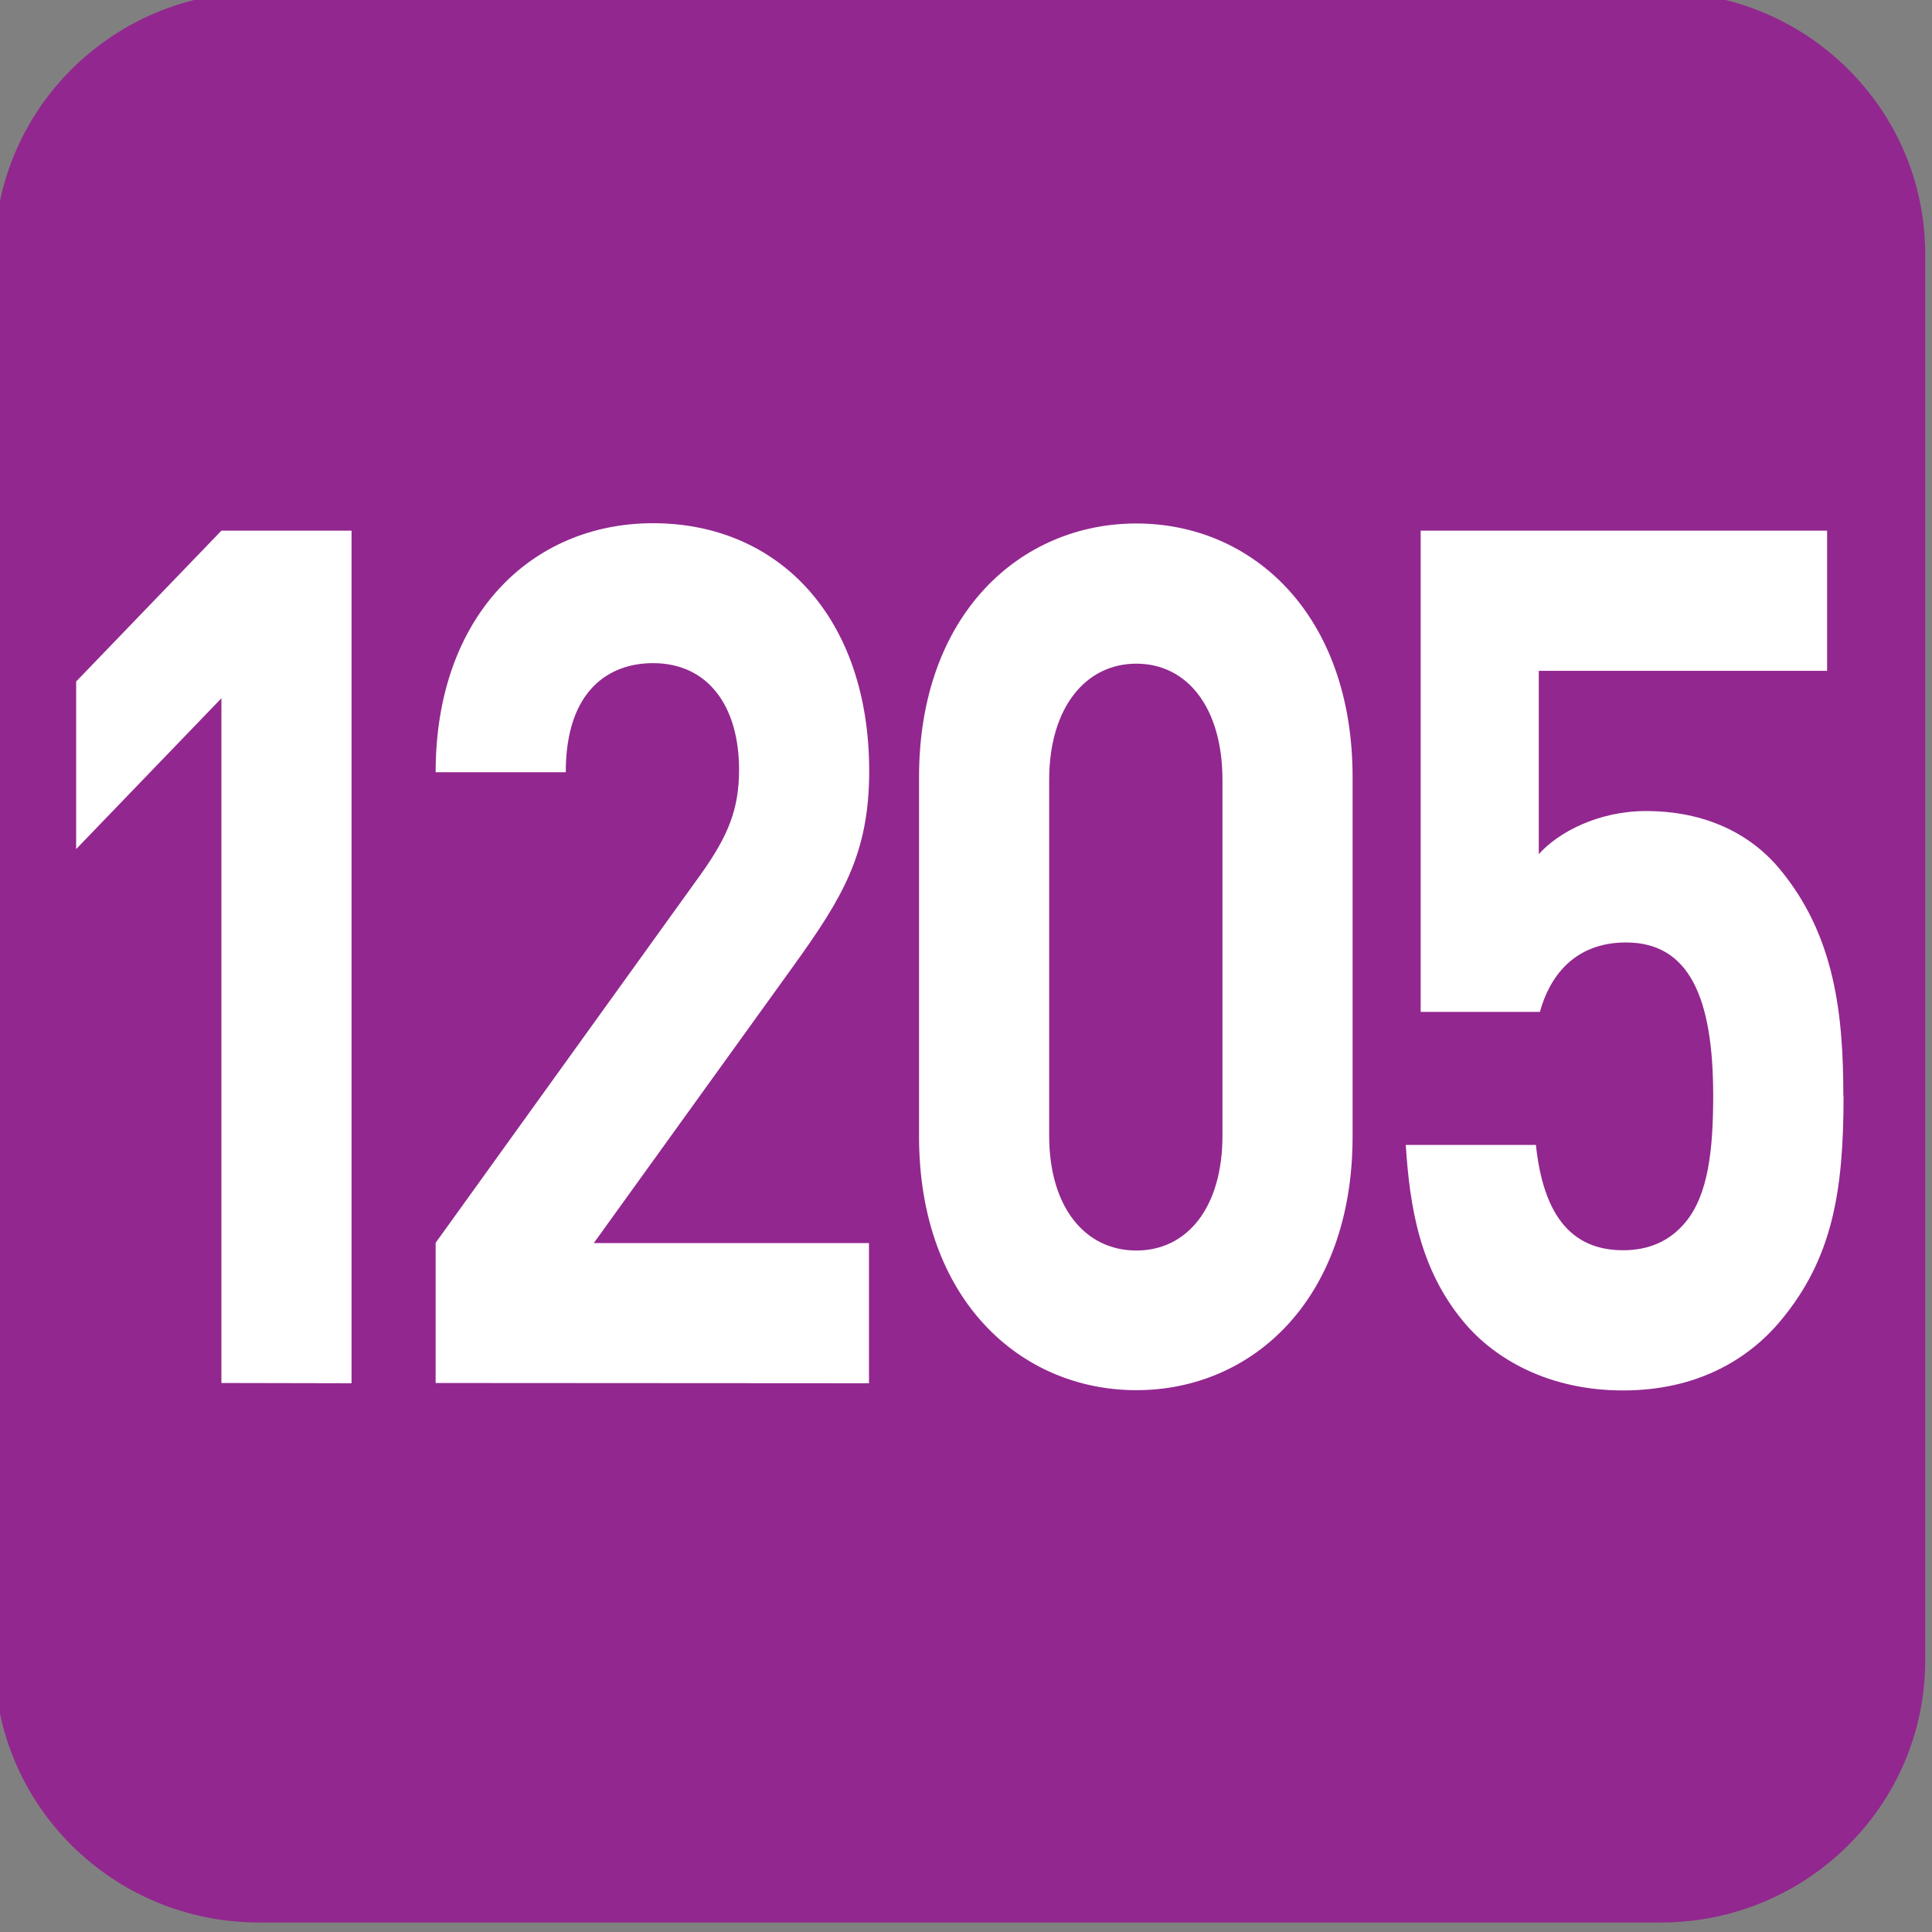
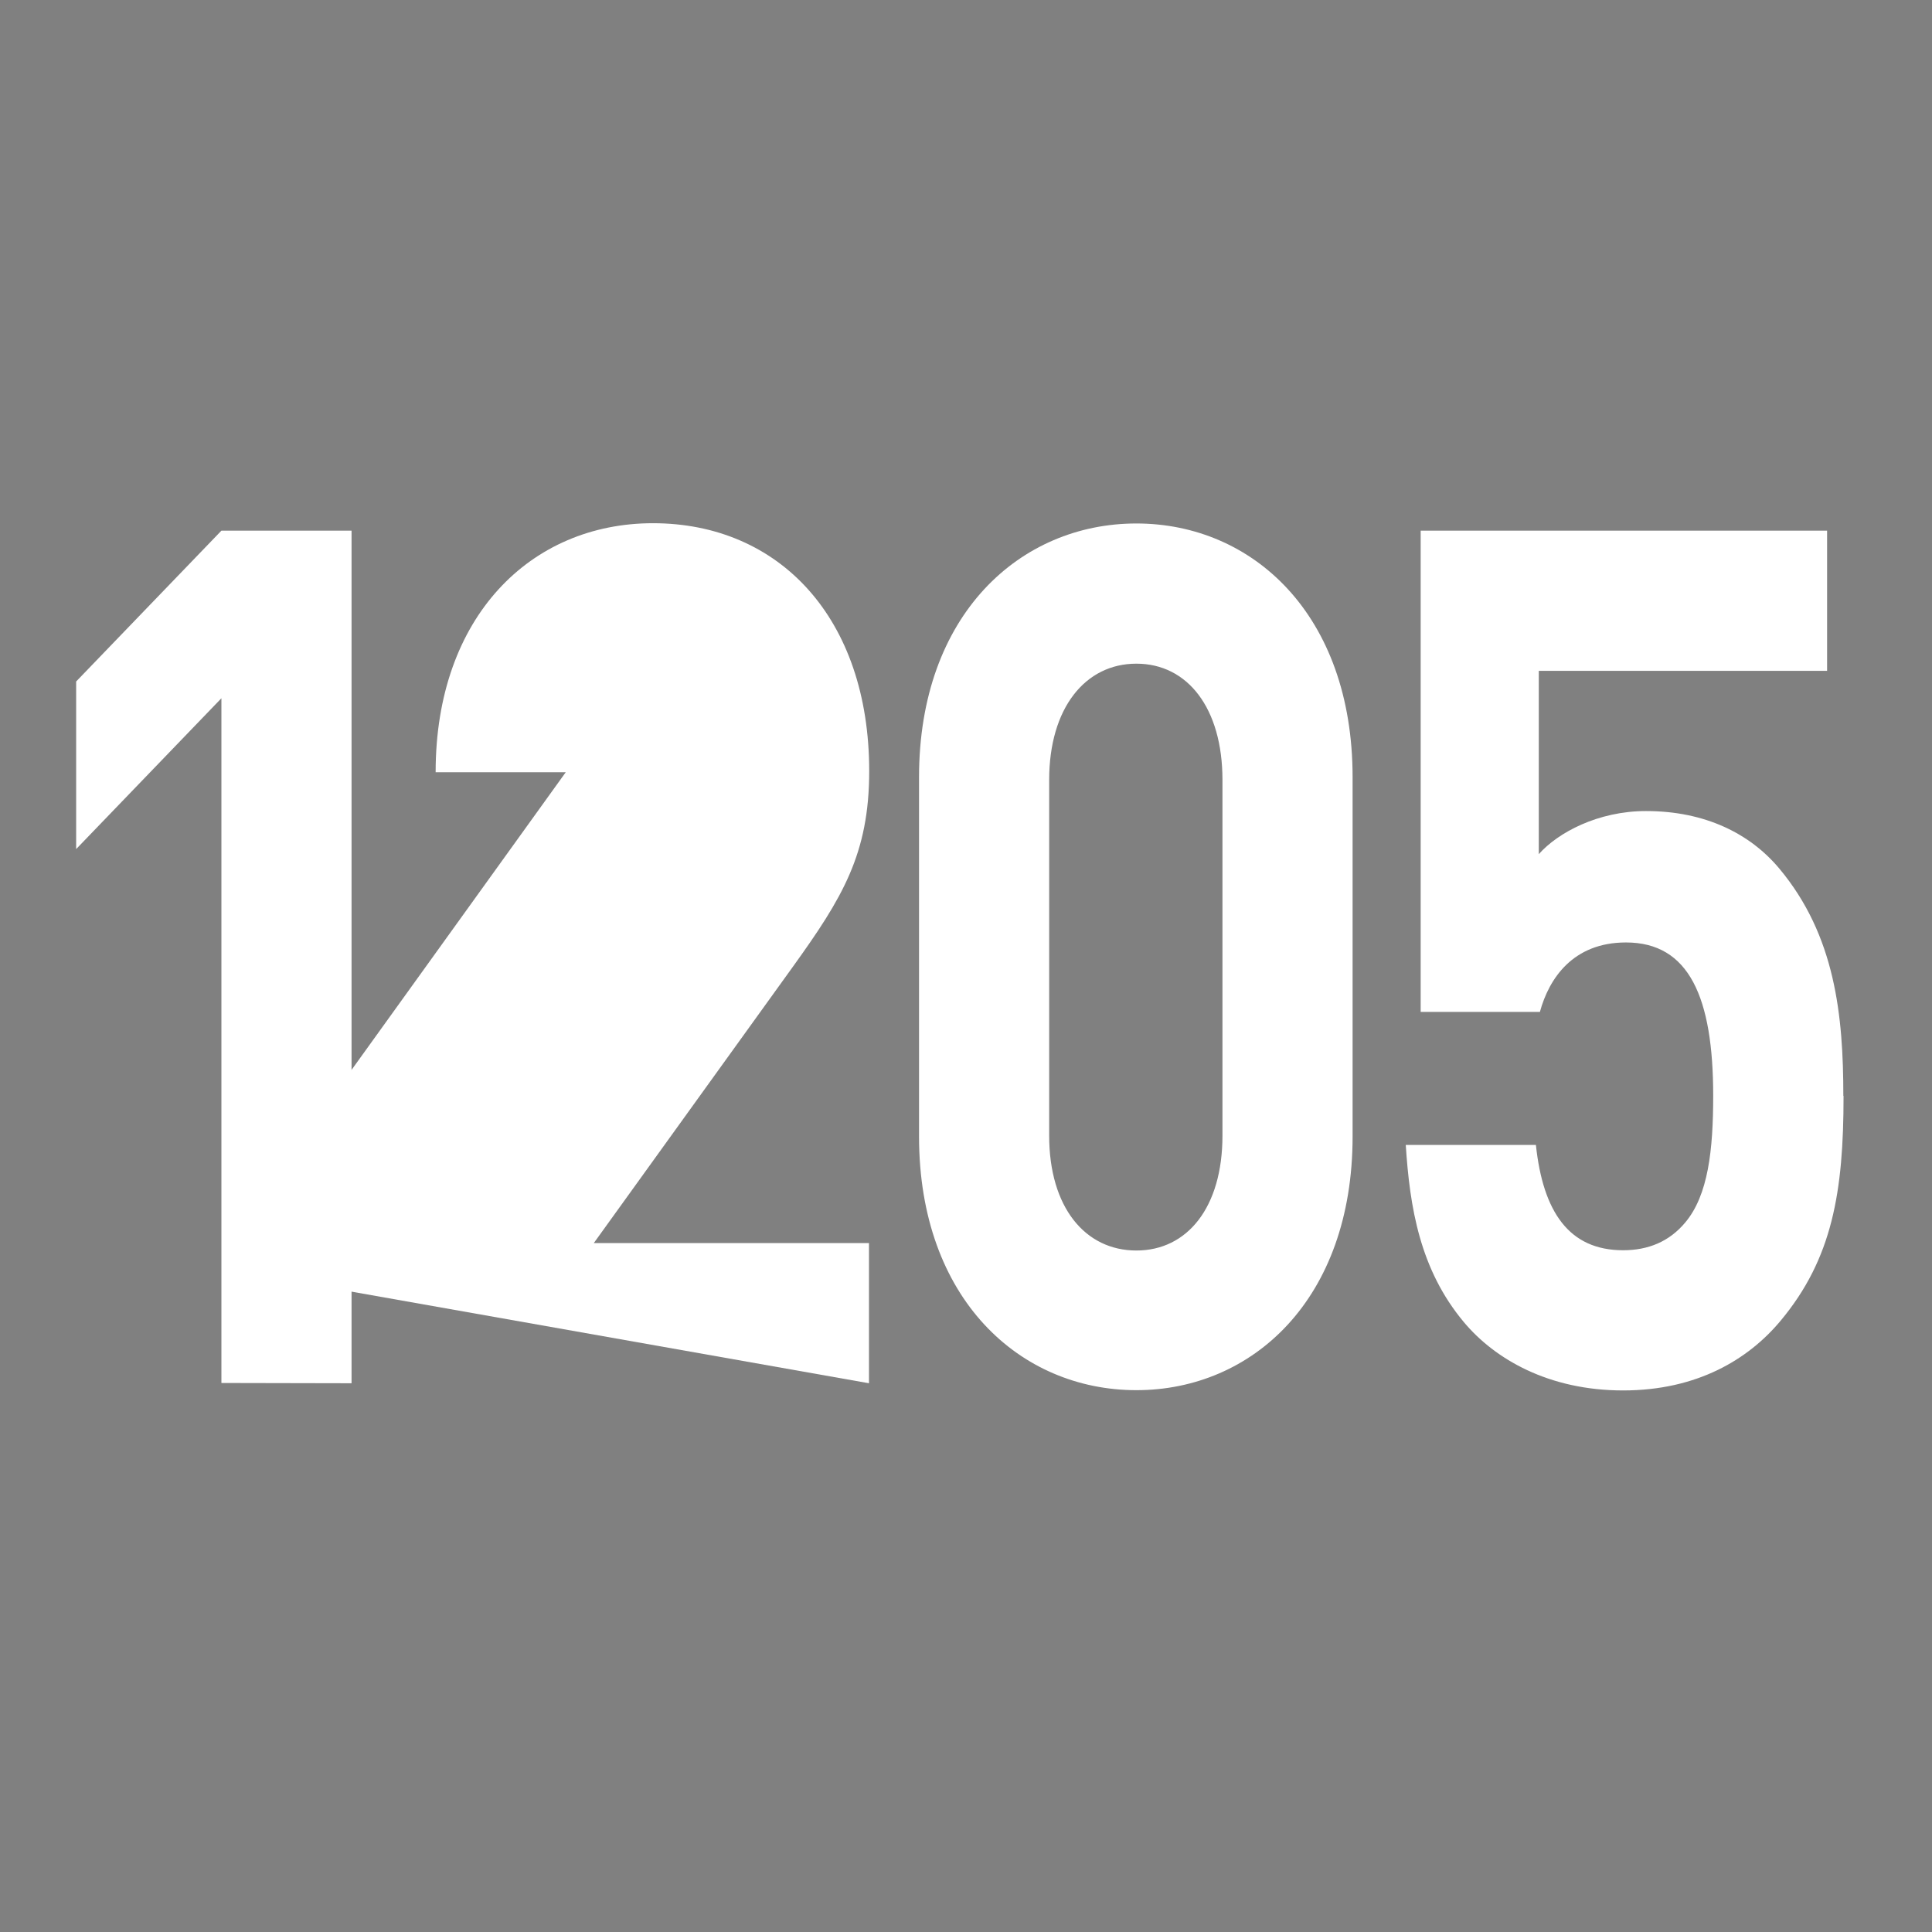
<svg xmlns="http://www.w3.org/2000/svg" xmlns:ns1="http://www.inkscape.org/namespaces/inkscape" xmlns:ns2="http://sodipodi.sourceforge.net/DTD/sodipodi-0.dtd" width="7.938mm" height="7.938mm" viewBox="0 0 7.938 7.938" version="1.1" id="svg1" ns1:version="1.4.2 (f4327f4, 2025-05-13)" ns2:docname="1205.svg">
  <rect x="0" y="0" width="7.938" height="7.938" fill="#808080" stroke="none" />
  <ns2:namedview id="namedview1" pagecolor="#ffffff" bordercolor="#666666" borderopacity="1.0" ns1:showpageshadow="2" ns1:pageopacity="0.0" ns1:pagecheckerboard="0" ns1:deskcolor="#d1d1d1" ns1:document-units="mm" ns1:zoom="2.514138" ns1:cx="-21.279659" ns1:cy="31.422301" ns1:window-width="1133" ns1:window-height="1000" ns1:window-x="771" ns1:window-y="0" ns1:window-maximized="0" ns1:current-layer="text94" />
  <defs id="defs1">
    <clipPath clipPathUnits="userSpaceOnUse" id="clipPath25480">
-       <path d="M 0,0 H 839.055 V 595.275 H 0 Z" transform="translate(-53.458,-581.345)" id="path25480" />
-     </clipPath>
+       </clipPath>
  </defs>
  <g ns1:label="Calque 1" ns1:groupmode="layer" id="layer1" transform="translate(-42.774,-77.683)" ns2:insensitive="true">
    <g id="g1" ns2:insensitive="true">
      <g id="g2" ns2:insensitive="true">
        <g id="g3" ns2:insensitive="true">
          <g id="text101" style="font-size:5.895px;letter-spacing:-0.181px;fill:#ffffff;stroke-width:0.491" transform="scale(0.914,1.093)" aria-label="1206" ns2:insensitive="true">
            <g id="text94" aria-label="1205" ns2:insensitive="true">
              <g id="g8" ns2:insensitive="true">
-                 <path id="path47" d="M 0,0 C 1.099,0 1.99,-0.899 1.99,-2.008 V -12.652 C 1.99,-13.761 1.099,-14.66 0,-14.66 h -10.68 c -1.099,0 -1.99,0.899 -1.99,2.008 v 10.644 c 0,1.109 0.891,2.008 1.99,2.008 z" style="font-size:5.895px;letter-spacing:-0.181px;fill:#92278f;fill-opacity:1;fill-rule:nonzero;stroke:none;stroke-width:0.491" transform="matrix(0,0.495,0.592,0,55.453,77.315)" clip-path="url(#clipPath25480)" ns2:insensitive="true" />
                <path style="font-weight:700;font-size:4.501px;font-family:DINPro;letter-spacing:-0.63px" d="m 48.379,76.273 v -3.205 h -0.585 l -0.653,0.567 v 0.63 l 0.653,-0.567 v 2.574 z" id="path6" ns2:insensitive="true" />
-                 <path style="font-weight:700;font-size:4.501px;font-family:DINPro;letter-spacing:-0.252px" d="M 50.705,76.273 V 75.746 H 49.468 l 0.896,-1.04 c 0.221,-0.257 0.342,-0.423 0.342,-0.734 0,-0.576 -0.405,-0.932 -0.972,-0.932 -0.549,0 -0.977,0.351 -0.977,0.936 h 0.585 c 0,-0.311 0.198,-0.41 0.392,-0.41 0.248,0 0.387,0.162 0.387,0.401 0,0.149 -0.05,0.248 -0.167,0.387 l -1.197,1.391 v 0.527 z" id="path7" ns2:insensitive="true" />
+                 <path style="font-weight:700;font-size:4.501px;font-family:DINPro;letter-spacing:-0.252px" d="M 50.705,76.273 V 75.746 H 49.468 l 0.896,-1.04 c 0.221,-0.257 0.342,-0.423 0.342,-0.734 0,-0.576 -0.405,-0.932 -0.972,-0.932 -0.549,0 -0.977,0.351 -0.977,0.936 h 0.585 l -1.197,1.391 v 0.527 z" id="path7" ns2:insensitive="true" />
                <path style="font-weight:700;font-size:4.501px;font-family:DINPro;letter-spacing:-0.265px" d="M 52.879,75.346 V 73.995 c 0,-0.612 -0.45,-0.954 -0.972,-0.954 -0.522,0 -0.977,0.342 -0.977,0.954 v 1.35 c 0,0.612 0.455,0.954 0.977,0.954 0.522,0 0.972,-0.342 0.972,-0.954 z m -0.585,-0.004 c 0,0.27 -0.158,0.432 -0.387,0.432 -0.23,0 -0.392,-0.162 -0.392,-0.432 v -1.337 c 0,-0.27 0.162,-0.437 0.392,-0.437 0.23,0 0.387,0.167 0.387,0.437 z m 2.791,-0.149 c 0,-0.302 -0.036,-0.603 -0.288,-0.855 -0.131,-0.131 -0.333,-0.216 -0.599,-0.216 -0.216,0 -0.396,0.081 -0.482,0.162 v -0.689 h 1.296 v -0.527 h -1.827 v 1.809 h 0.536 c 0.041,-0.126 0.149,-0.261 0.387,-0.261 0.284,0 0.392,0.207 0.392,0.576 0,0.203 -0.022,0.374 -0.126,0.477 -0.072,0.072 -0.167,0.104 -0.279,0.104 -0.243,0 -0.36,-0.144 -0.392,-0.396 h -0.585 c 0.018,0.234 0.063,0.468 0.261,0.666 0.14,0.14 0.383,0.257 0.716,0.257 0.333,0 0.563,-0.117 0.707,-0.261 0.234,-0.234 0.284,-0.486 0.284,-0.846 z" id="path8" ns2:insensitive="true" />
              </g>
            </g>
          </g>
        </g>
      </g>
    </g>
  </g>
</svg>